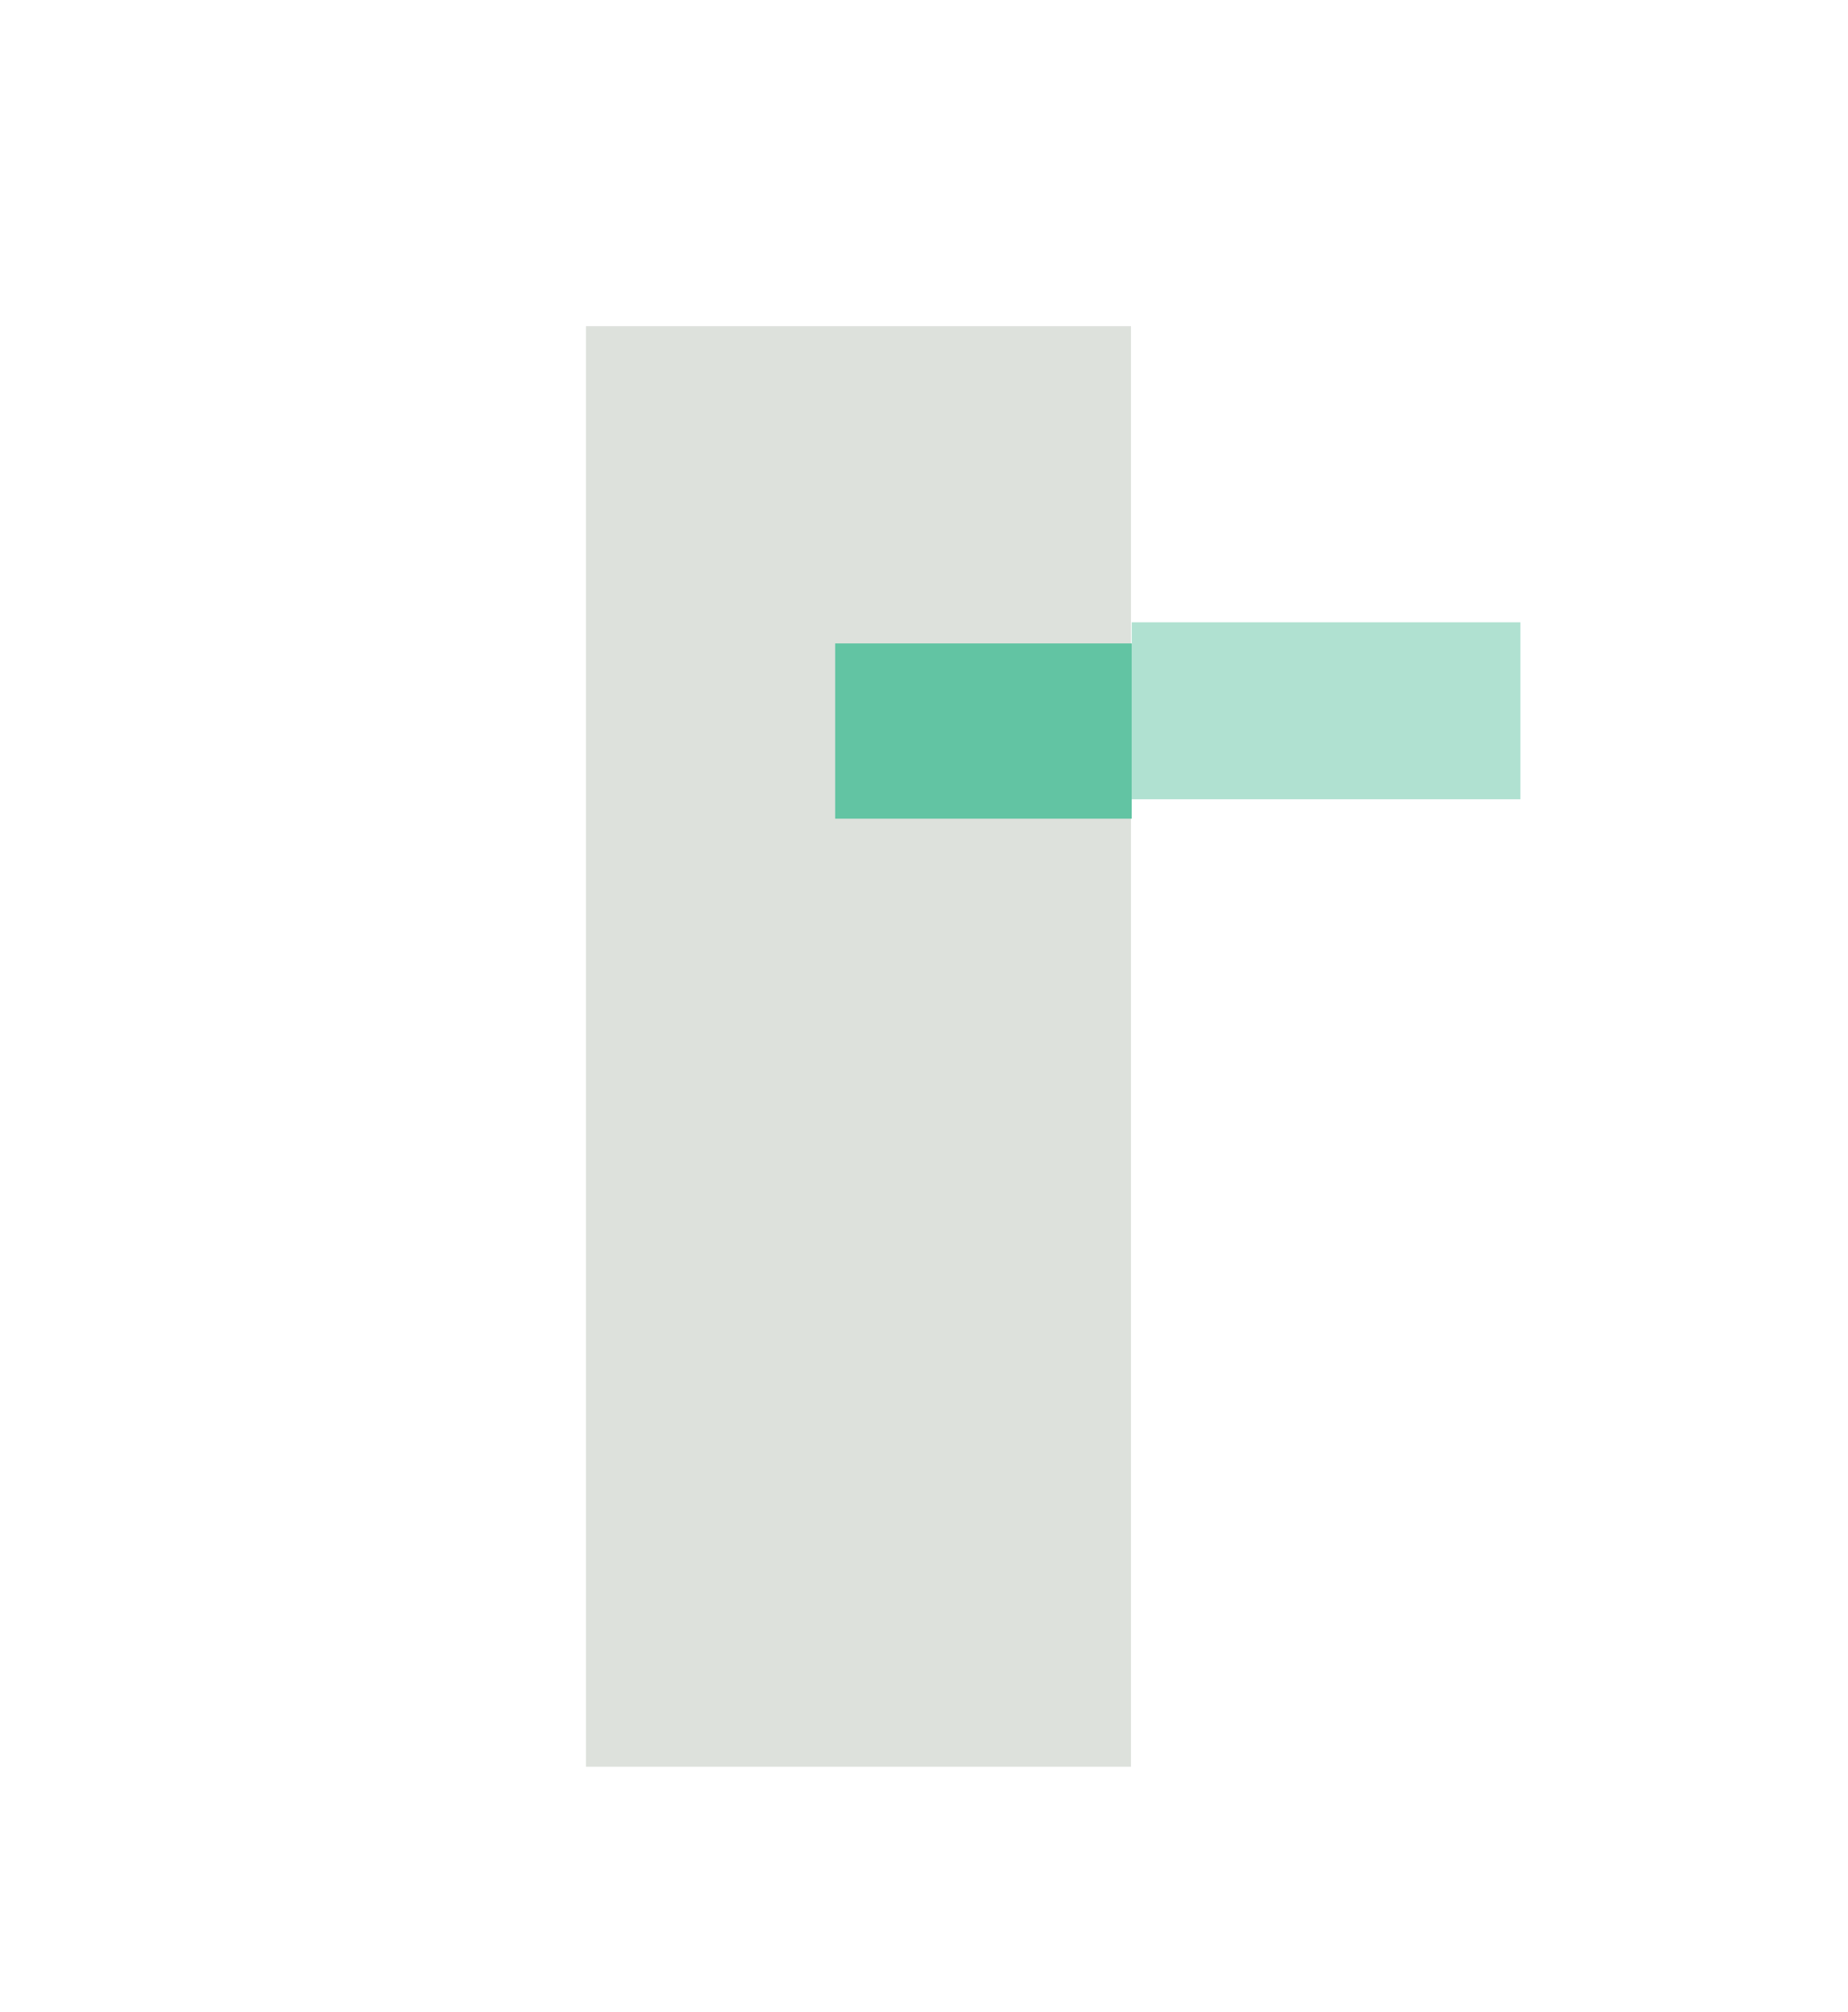
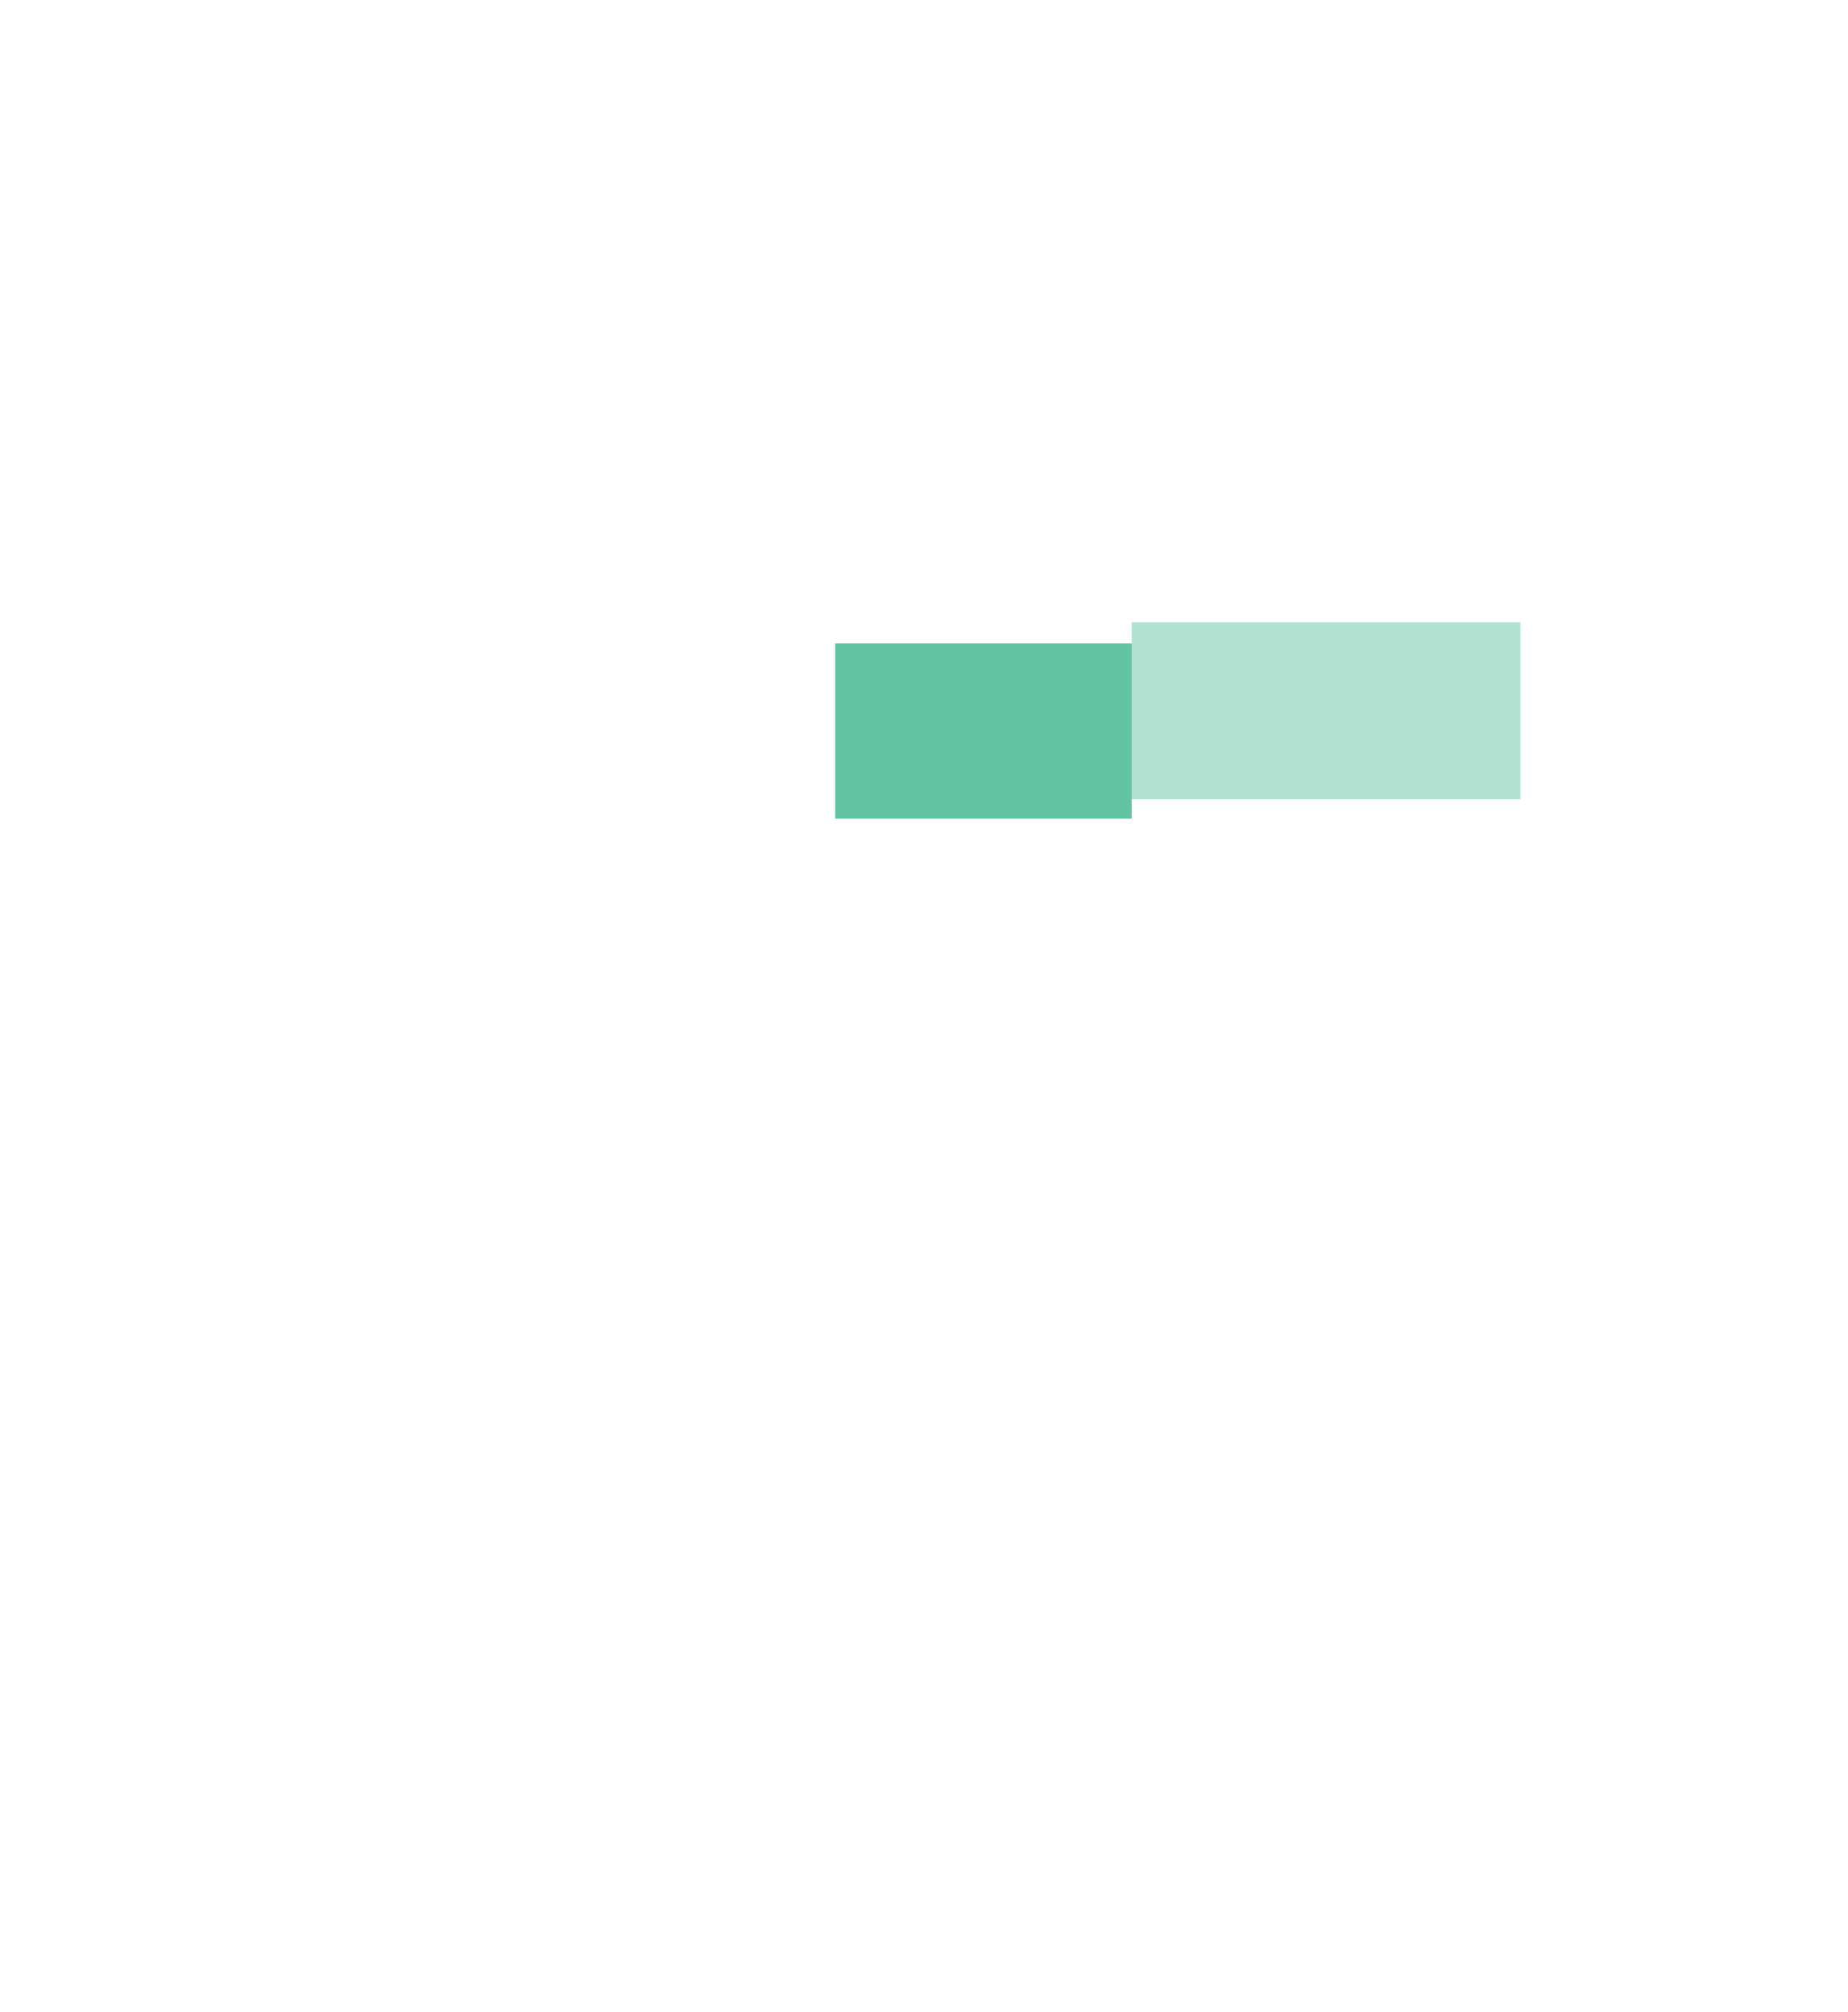
<svg xmlns="http://www.w3.org/2000/svg" id="Vrstva_1" viewBox="0 0 97.14 105.74">
  <defs>
    <style>.cls-1{fill:#b0e1d1;}.cls-2{fill:#dde1dc;}.cls-3{fill:#62c4a3;}</style>
  </defs>
-   <rect class="cls-2" x="30.8" y="17.14" width="28.65" height="75.7" />
  <polygon class="cls-3" points="59.49 43.02 43.9 43.02 43.9 35.74 43.9 33.81 51.19 33.81 59.49 33.81 59.49 43.02" />
  <rect class="cls-1" x="59.49" y="32.7" width="20.43" height="9.3" />
</svg>